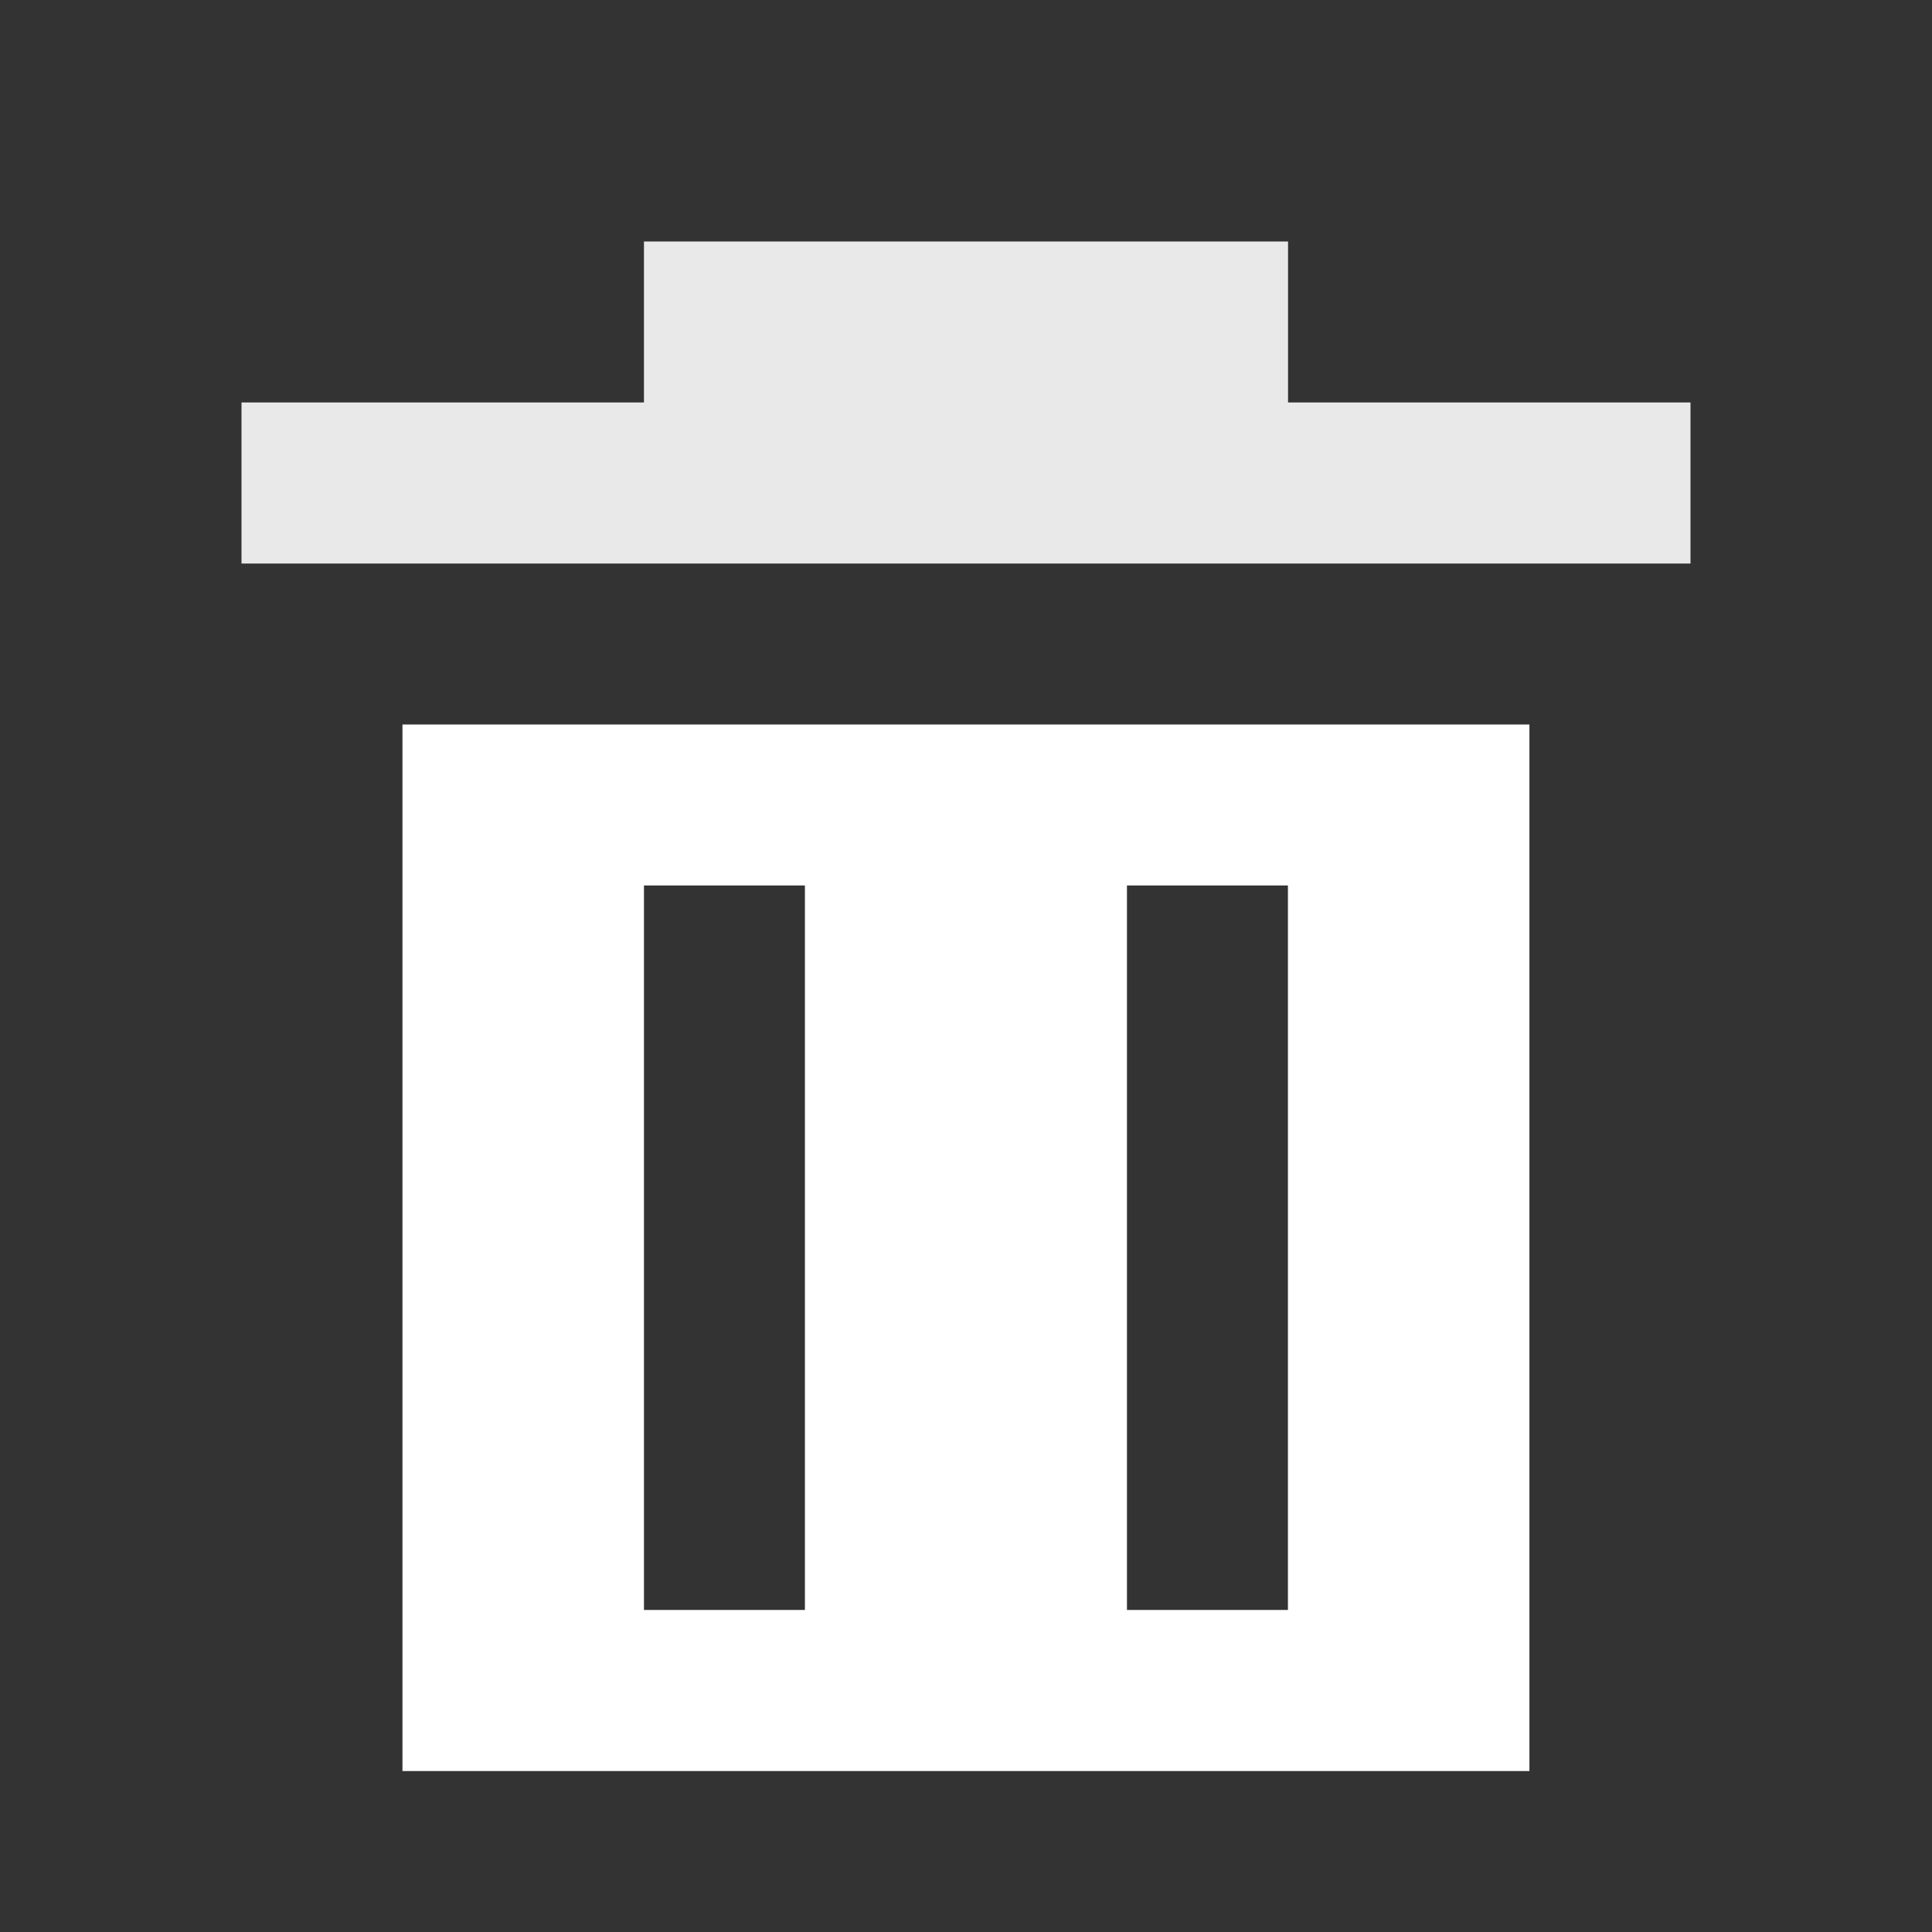
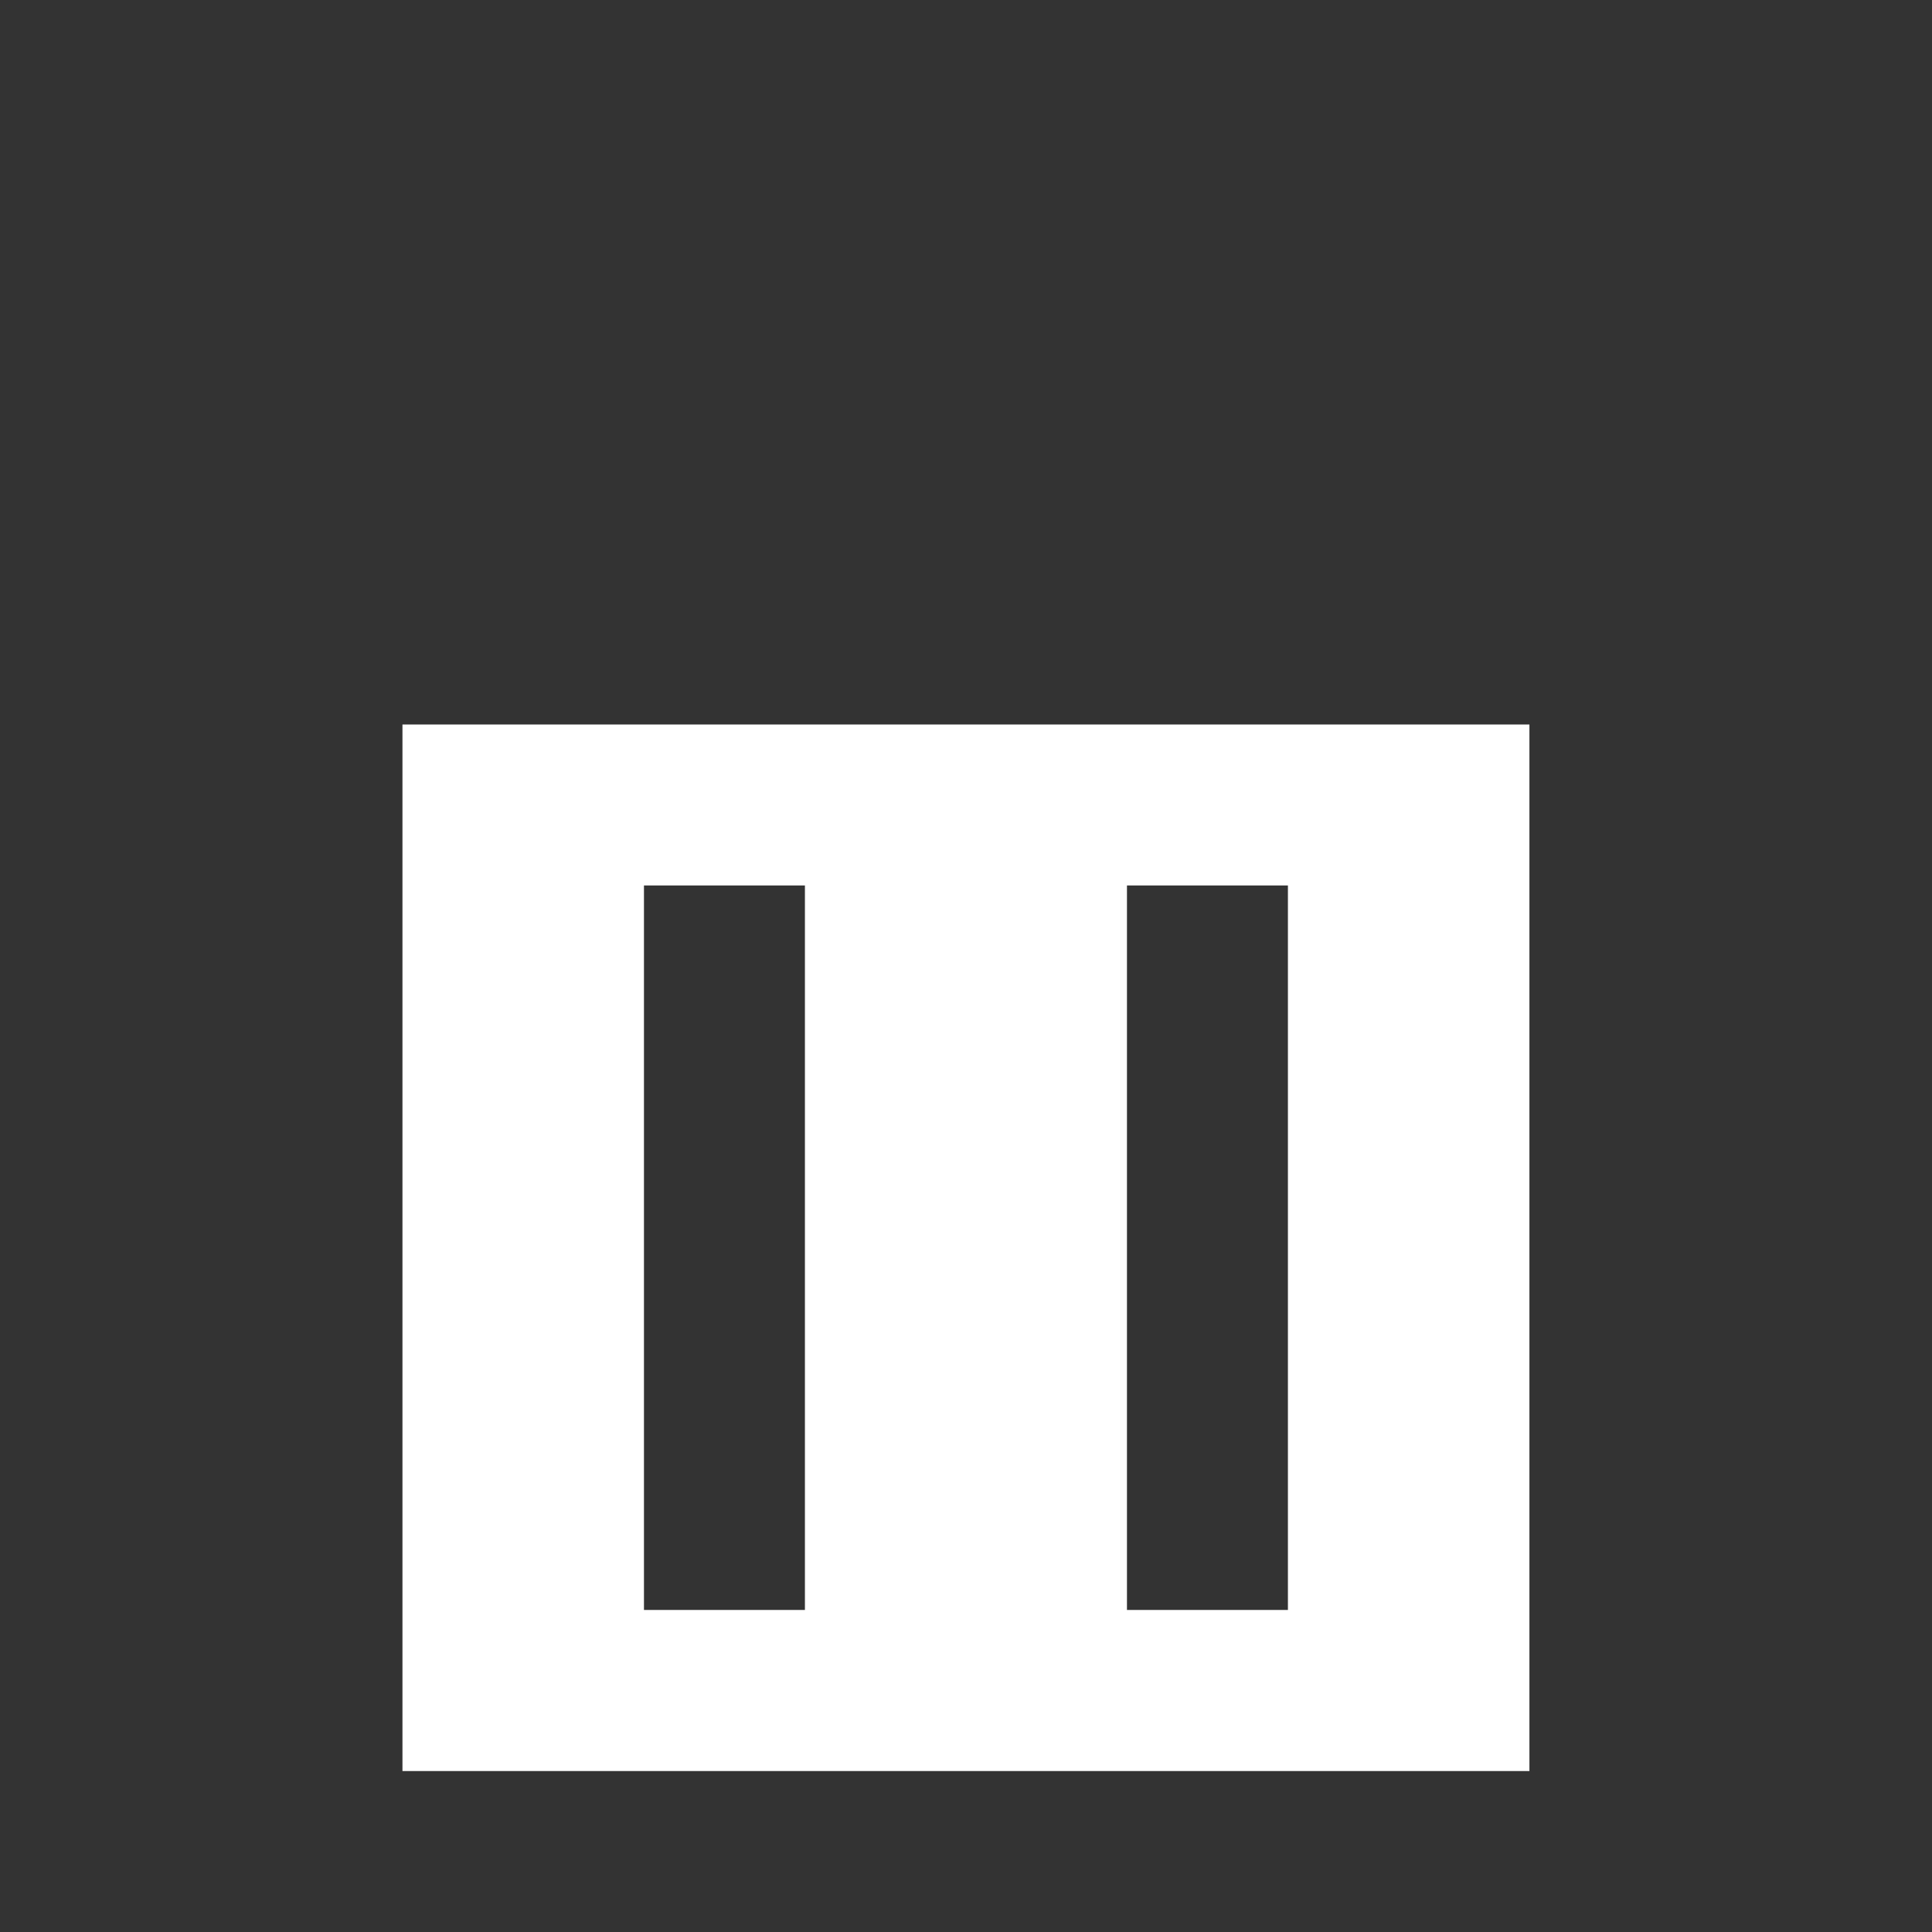
<svg xmlns="http://www.w3.org/2000/svg" width="16" height="16" viewBox="0 0 16 16" fill="none">
  <rect x="0" y="0" width="16" height="16" fill="#333333" stroke="none" />
  <path fill-rule="evenodd" clip-rule="evenodd" d="M3.333 6H12.666V14.667H3.333V6ZM5.333 7.333H6.666V13.333H5.333V7.333ZM10.666 7.333H9.333V13.333H10.666V7.333Z" fill="white" />
-   <path fill-rule="evenodd" clip-rule="evenodd" d="M10.667 2H5.333V3.333H2V4.667H14V3.333H10.667V2Z" fill="#E9E9E9" />
</svg>